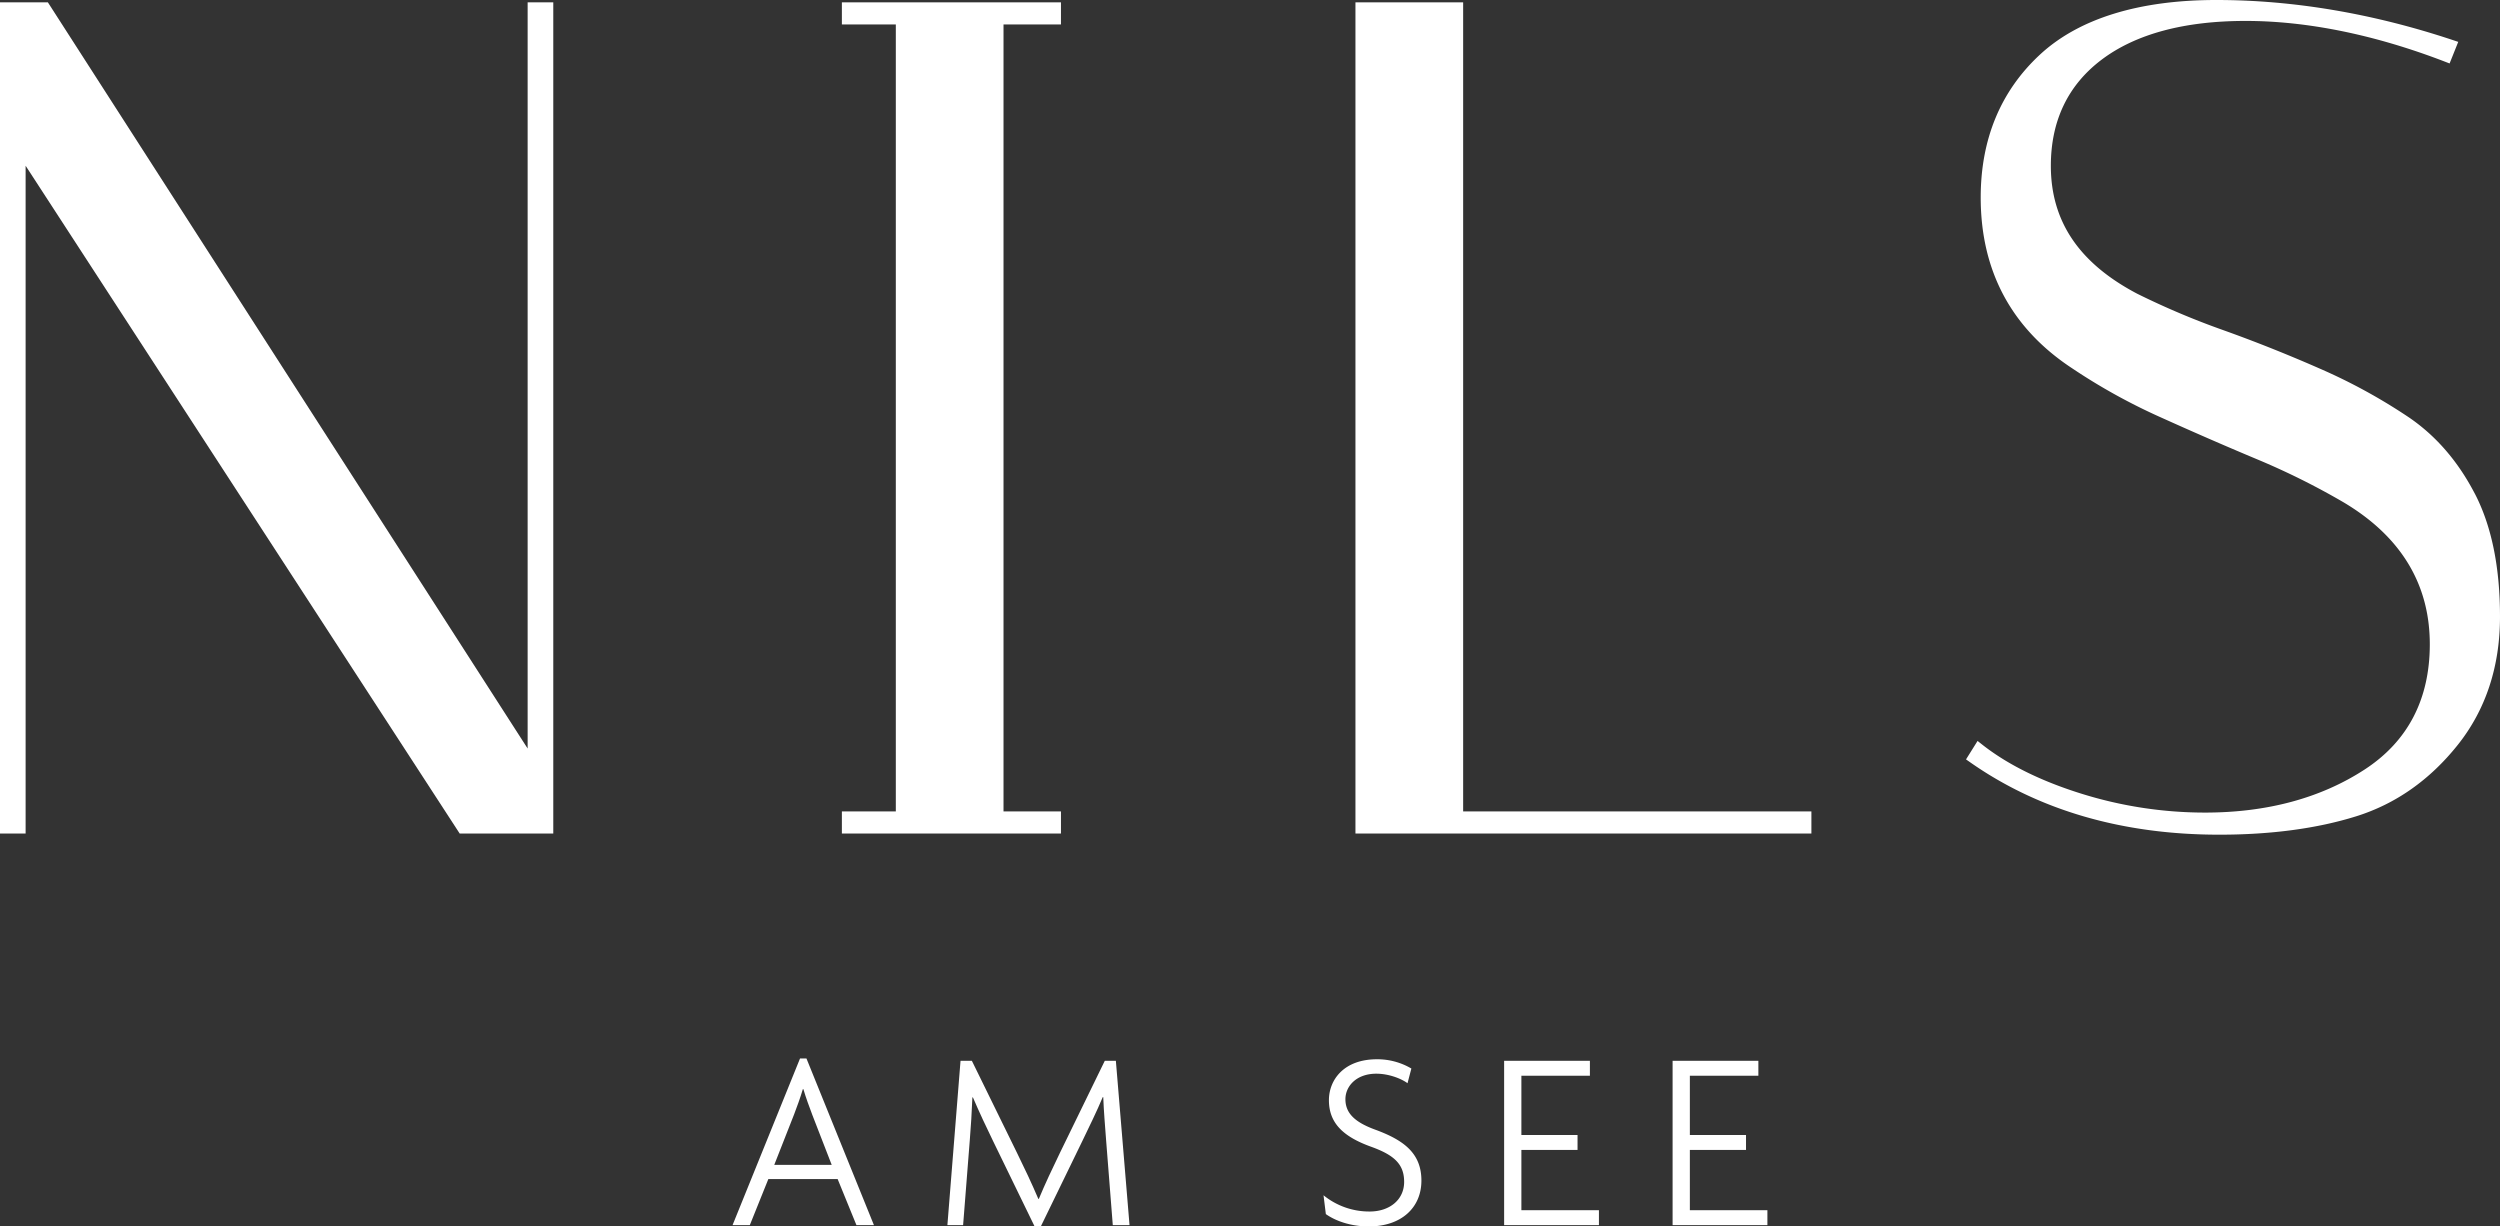
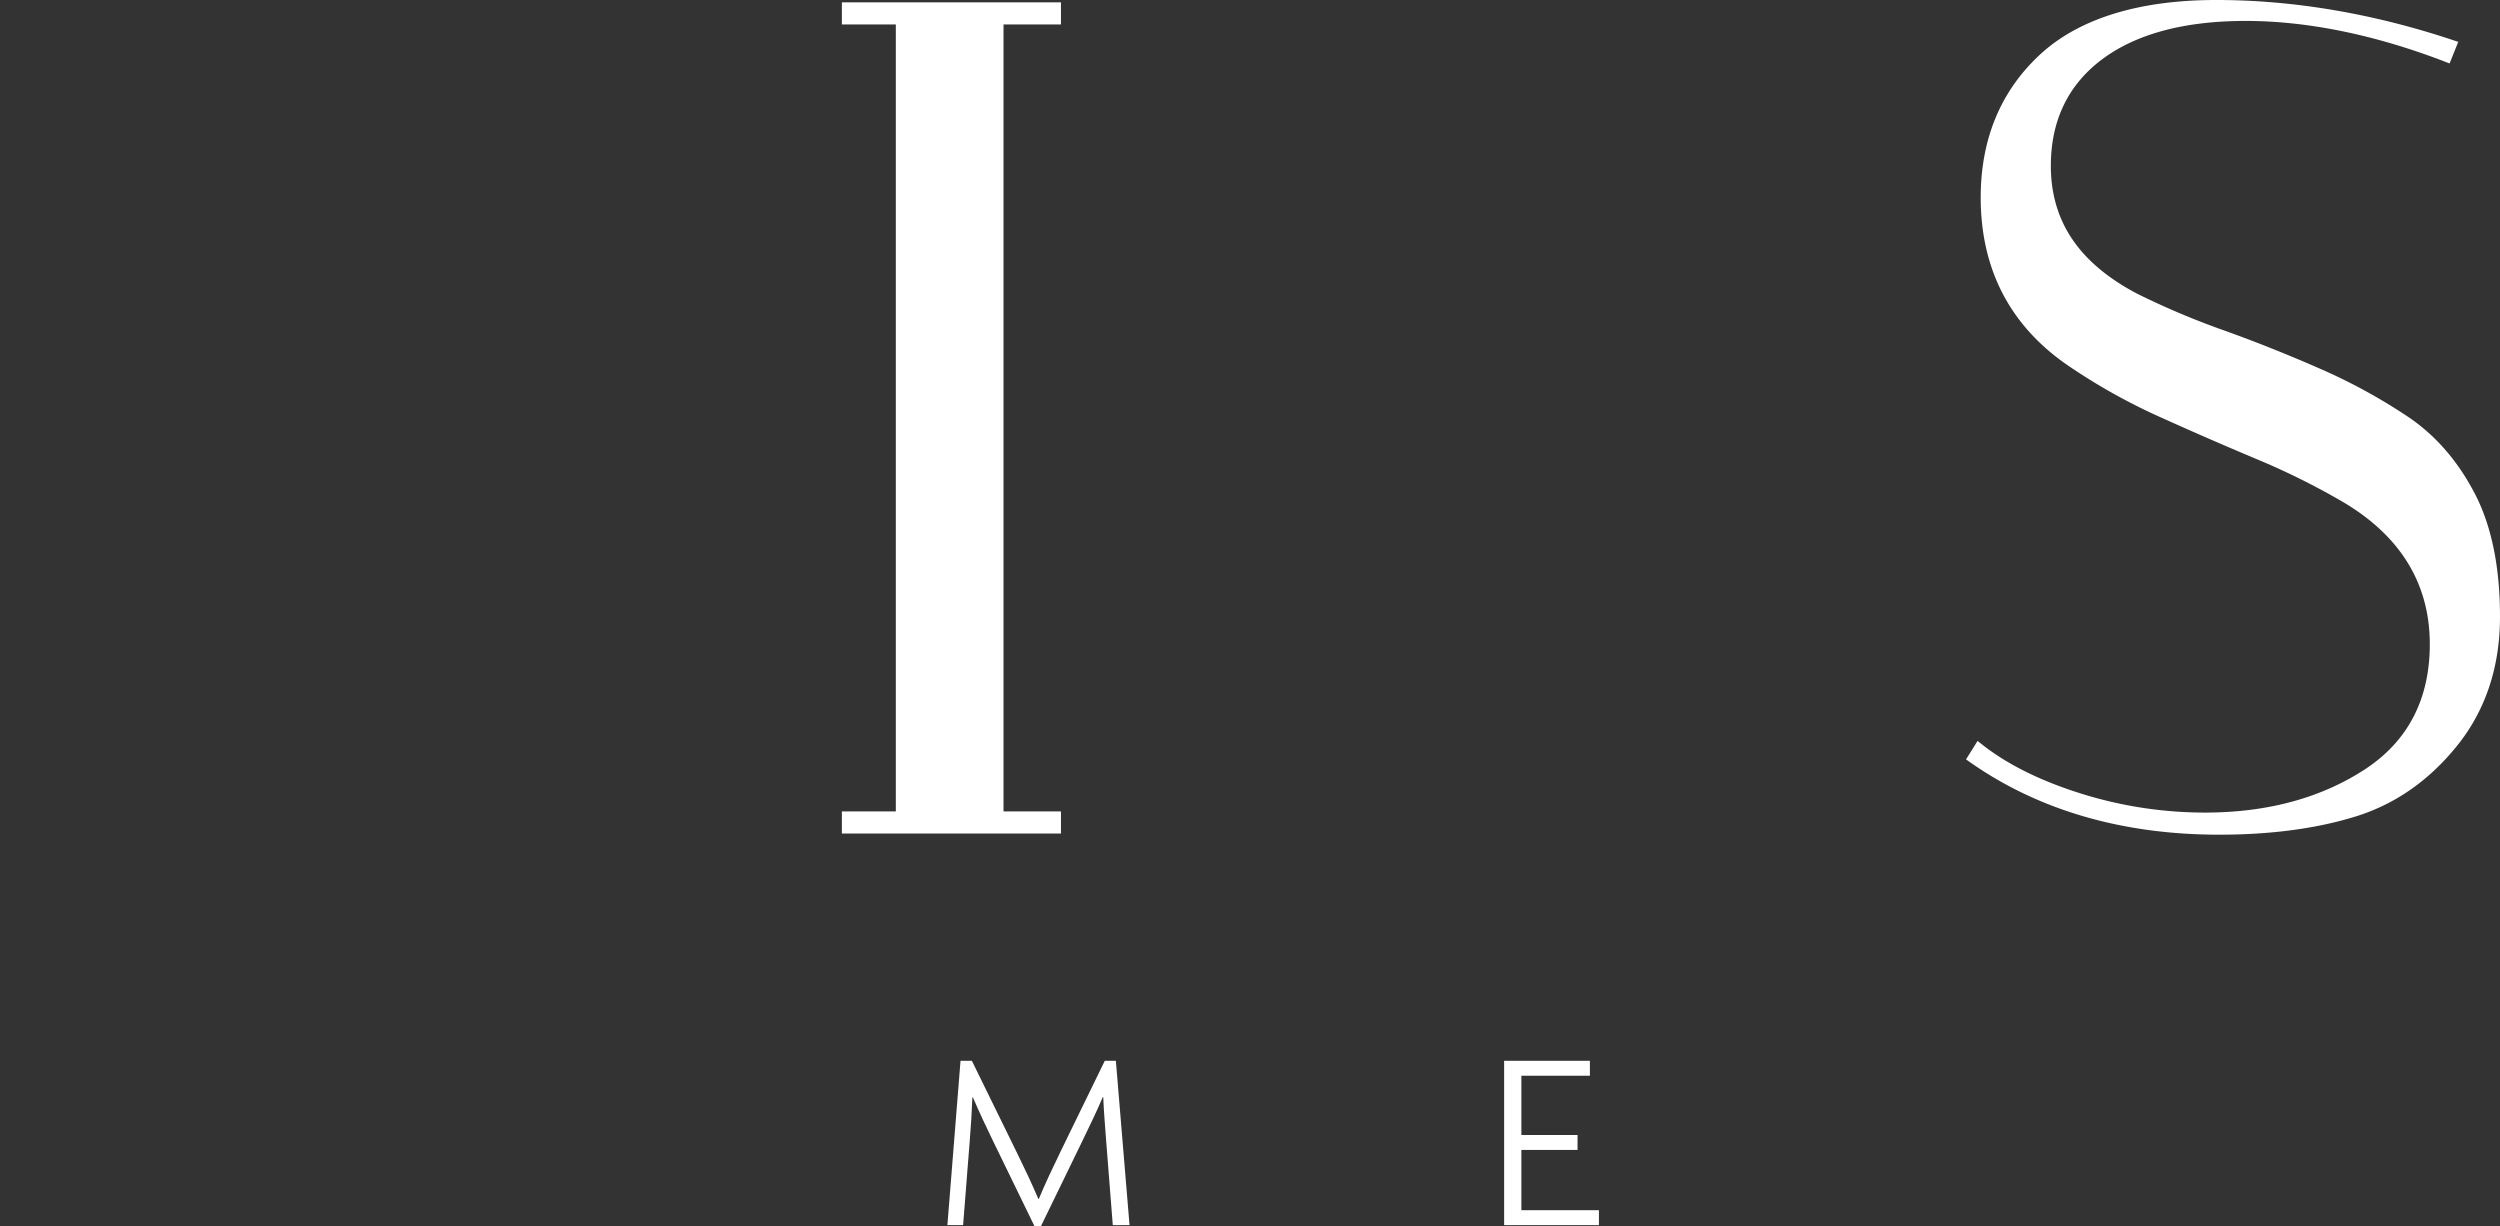
<svg xmlns="http://www.w3.org/2000/svg" id="Ebene_1-2" width="1290.27" height="632.98" viewBox="0 0 1290.27 632.98">
  <rect x="0" y="0" width="1290.27" height="632.98" fill="#333333" stroke="none" />
  <g id="Gruppe_43" data-name="Gruppe 43">
    <g id="Gruppe_41" data-name="Gruppe 41">
-       <path id="Pfad_2" data-name="Pfad 2" d="M442.02,632.31l-9.71-23.79H396.55l-9.57,23.79h-8.91l34.83-86.02h3.32l34.83,86.02h-9.04Zm-22.87-57.17c-1.46-3.85-3.19-8.51-4.52-13.03h-.27c-1.33,4.52-3.06,9.17-4.52,13.03L399.6,601.2h29.65l-10.11-26.06Z" fill="#fff" />
      <path id="Pfad_3" data-name="Pfad 3" d="M574.32,632.31l-3.46-44c-.53-7.18-1.2-14.89-1.46-22.07h-.27c-2.93,7.05-7.18,15.69-10.5,22.6l-21.4,44.01h-3.32L512.5,588.84c-3.19-6.52-7.18-15.02-10.37-22.47h-.27c-.27,7.18-.8,15.55-1.33,21.94l-3.46,44h-8.11l6.78-84.82h5.85l23.27,47.46c3.59,7.31,7.71,15.96,11.03,23.8h.27c3.19-7.71,7.05-15.82,10.9-23.8l23.13-47.46h5.72l7.05,84.82Z" fill="#fff" />
-       <path id="Pfad_4" data-name="Pfad 4" d="M706.48,632.98c-9.7,0-17.55-3.06-22.2-6.38l-1.2-9.71a37.363,37.363,0,0,0,23.8,8.38c10.37,0,17.81-6.12,17.81-15.29s-5.18-13.82-16.88-18.08c-14.89-5.32-21.94-12.5-21.94-24.07,0-10.63,7.84-21.13,24.73-21.13a34.486,34.486,0,0,1,17.82,4.78l-1.99,7.58c-3.19-2.39-9.7-4.92-16.09-4.92-10.37,0-15.96,6.52-15.96,13.16,0,7.18,4.79,11.84,15.29,15.69,14.89,5.45,23.93,12.23,23.93,26.32s-10.5,23.66-27.12,23.66Z" fill="#fff" />
      <path id="Pfad_5" data-name="Pfad 5" d="M776.29,632.31V547.49h44.27v7.71H785.2v30.57h28.98v7.71H785.2v31.11h40.02v7.71H776.29Z" fill="#fff" />
-       <path id="Pfad_6" data-name="Pfad 6" d="M863.24,632.31V547.49h44.27v7.71H872.15v30.57h28.98v7.71H872.15v31.11h40.02v7.71H863.24Z" fill="#fff" />
    </g>
    <g id="Gruppe_42" data-name="Gruppe 42">
-       <path id="Pfad_7" data-name="Pfad 7" d="M272.32,386.32,25.5,2.44l-.79-1.23H0V430.19H13.22V85.54L236.45,428.97l.79,1.22h48.31V1.21H272.32Z" fill="#fff" />
      <path id="Pfad_8" data-name="Pfad 8" d="M434.5,12.62h27.84V418.78H434.5v11.41H547.57V418.78H517.92V12.62h29.65V1.21H434.5Z" fill="#fff" />
-       <path id="Pfad_9" data-name="Pfad 9" d="M755.14,1.21H699.56V430.19H934.88V418.78H755.14Z" fill="#fff" />
      <path id="Pfad_10" data-name="Pfad 10" d="M1277.23,254.71c-8.63-16.65-20.12-29.91-34.16-39.42a290.47,290.47,0,0,0-45.81-25.05c-16.53-7.26-33.18-13.9-49.5-19.74a405.445,405.445,0,0,1-44.74-18.91c-29.99-15.77-44.56-37.37-44.56-66.01,0-23.2,8.8-41.62,26.17-54.75,17.6-13.29,42.61-20.03,74.34-20.03s66.58,7.07,102.82,21l2.47.95,4.46-11.14-2.69-.9C1224.77,6.96,1183.66,0,1143.85,0s-70.9,9.51-91.08,28.25c-20.24,18.8-30.51,43.59-30.51,73.67,0,37.91,15.88,67.57,47.17,88.15a306.92,306.92,0,0,0,45.78,25.34c16.45,7.43,33.07,14.67,49.39,21.51a376.293,376.293,0,0,1,44.76,22.23c29.65,17.56,44.68,42.23,44.68,73.34,0,28.35-11.3,50.1-33.58,64.63-22.66,14.77-50.37,22.26-82.35,22.26a213.817,213.817,0,0,1-64.25-9.87c-20.78-6.52-37.9-15.03-50.88-25.26l-2.34-1.85-5.96,9.53,2.08,1.46c35.4,24.82,78.67,37.4,128.62,37.4,26.8,0,50.58-3.2,70.7-9.5,20.39-6.38,38.03-18.8,52.43-36.89,14.44-18.16,21.76-40.4,21.76-66.12s-4.38-46.92-13.01-63.56Z" fill="#fff" />
    </g>
  </g>
</svg>